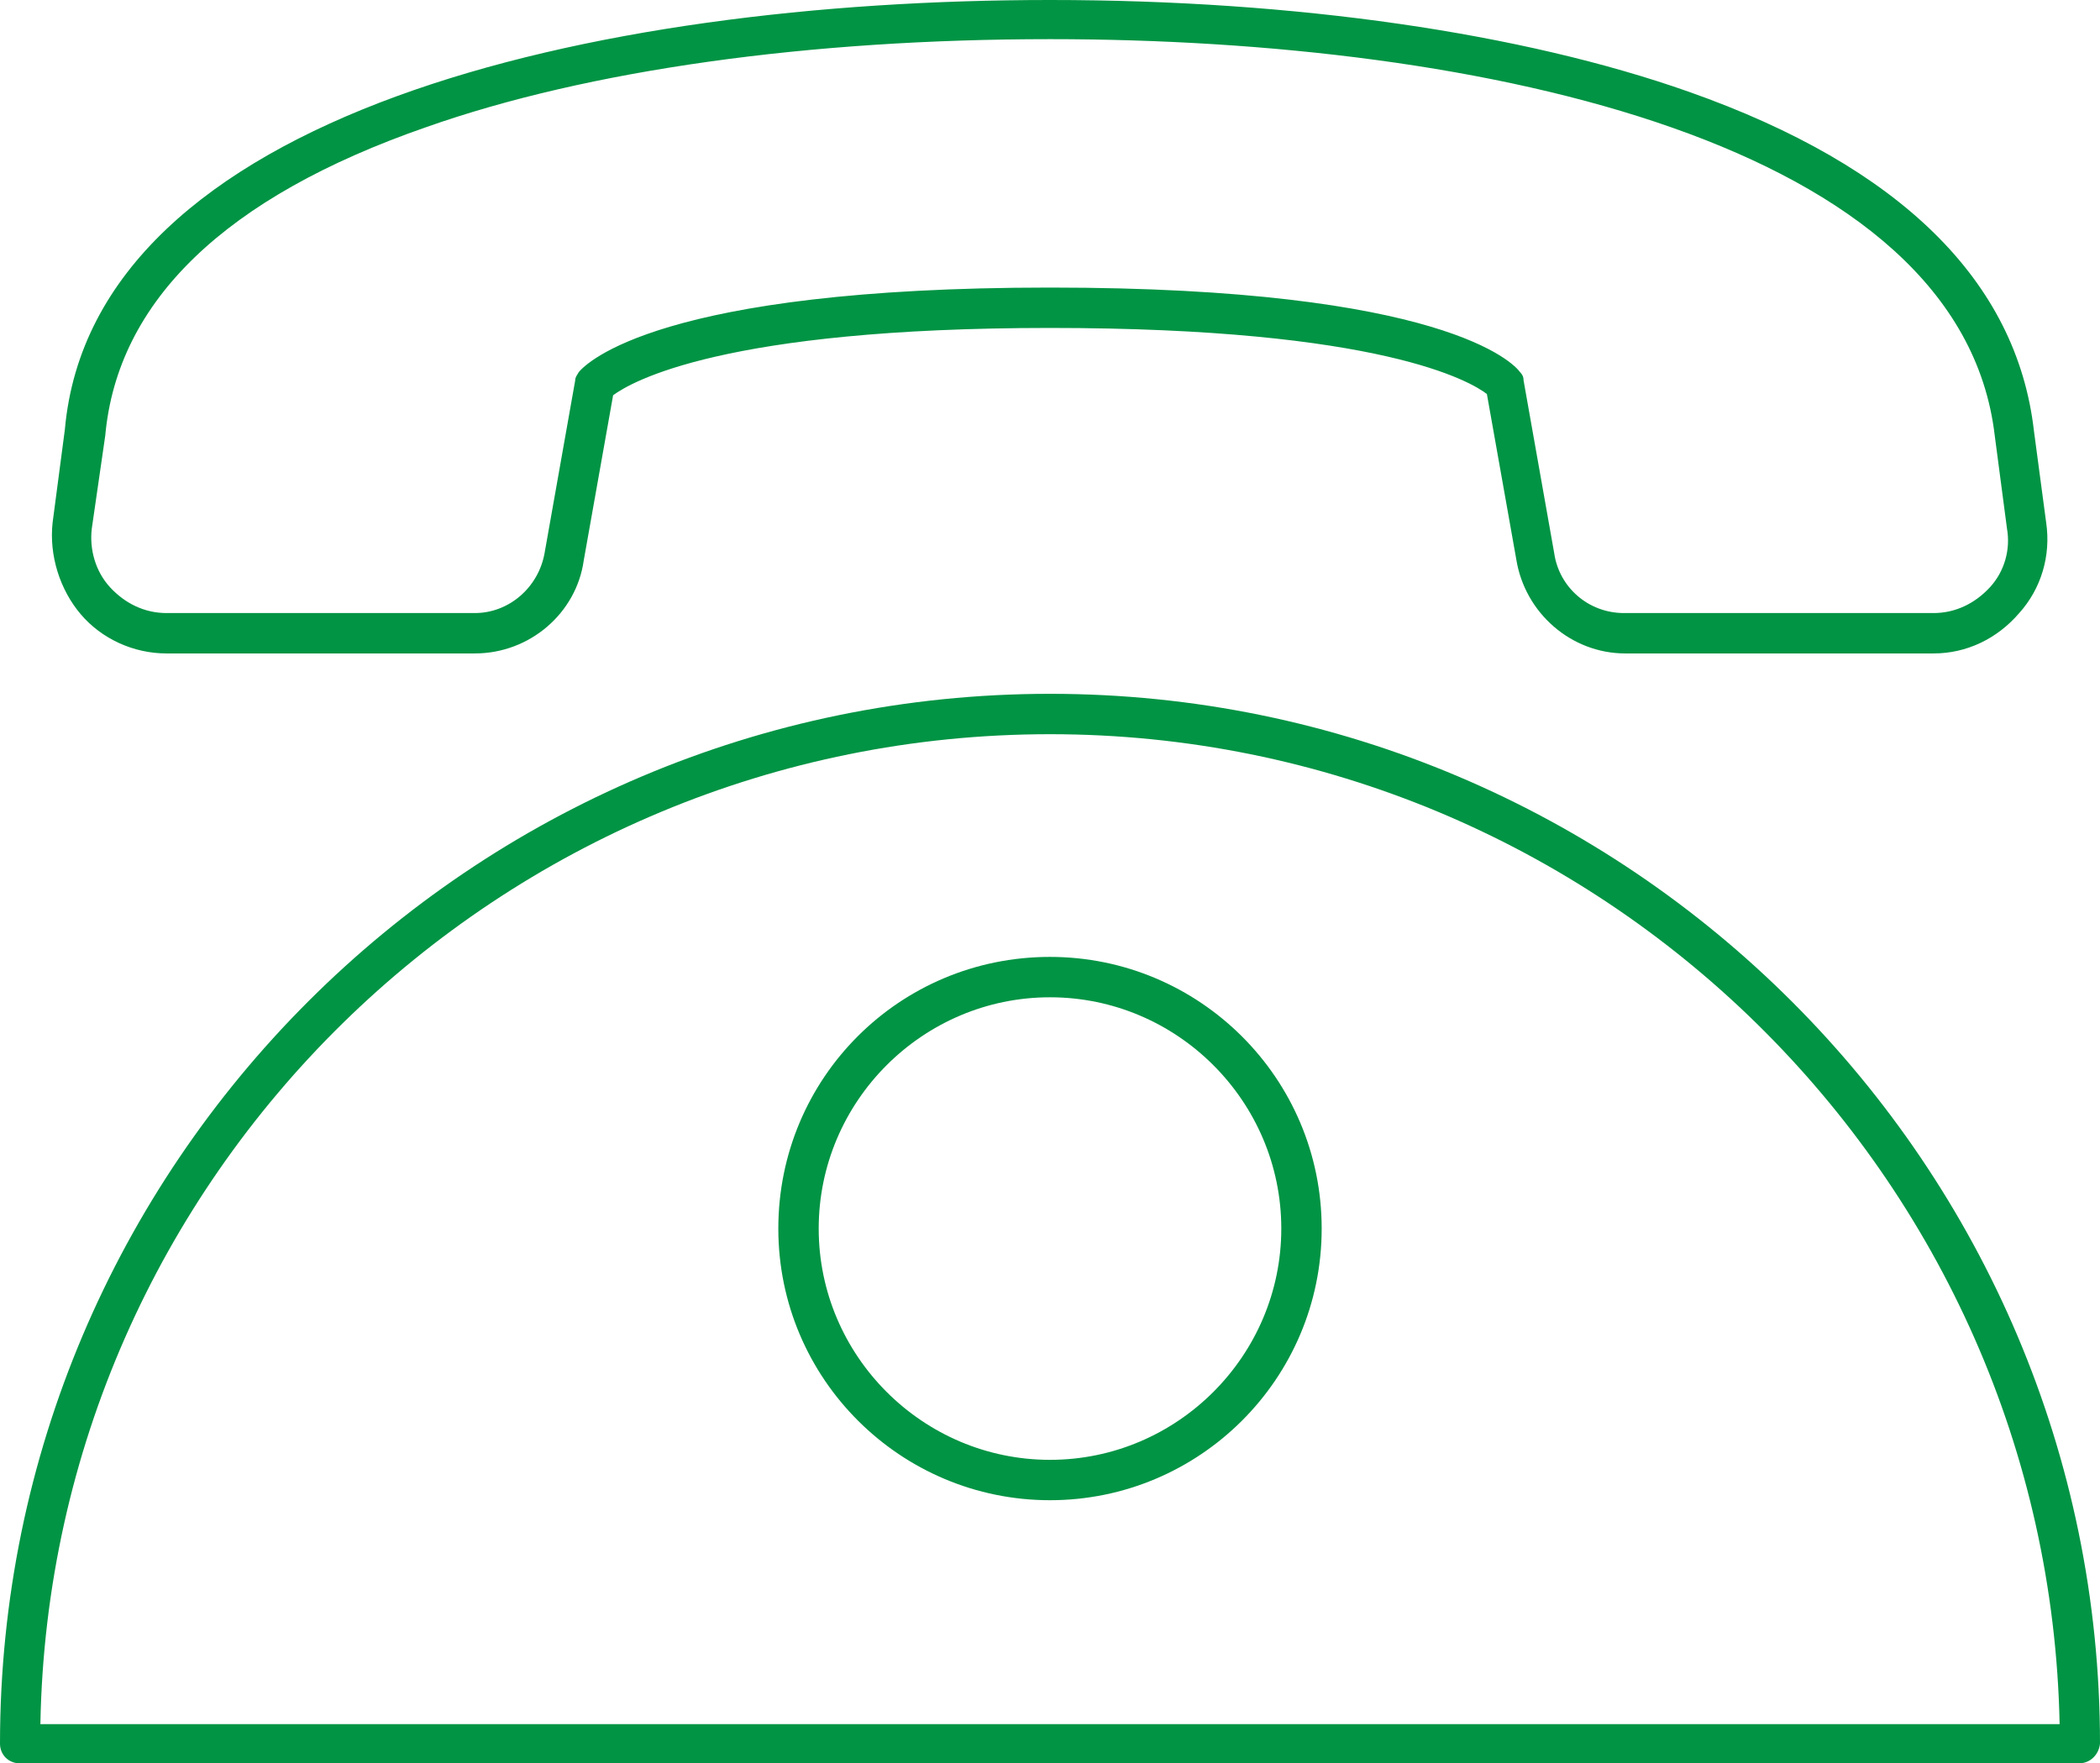
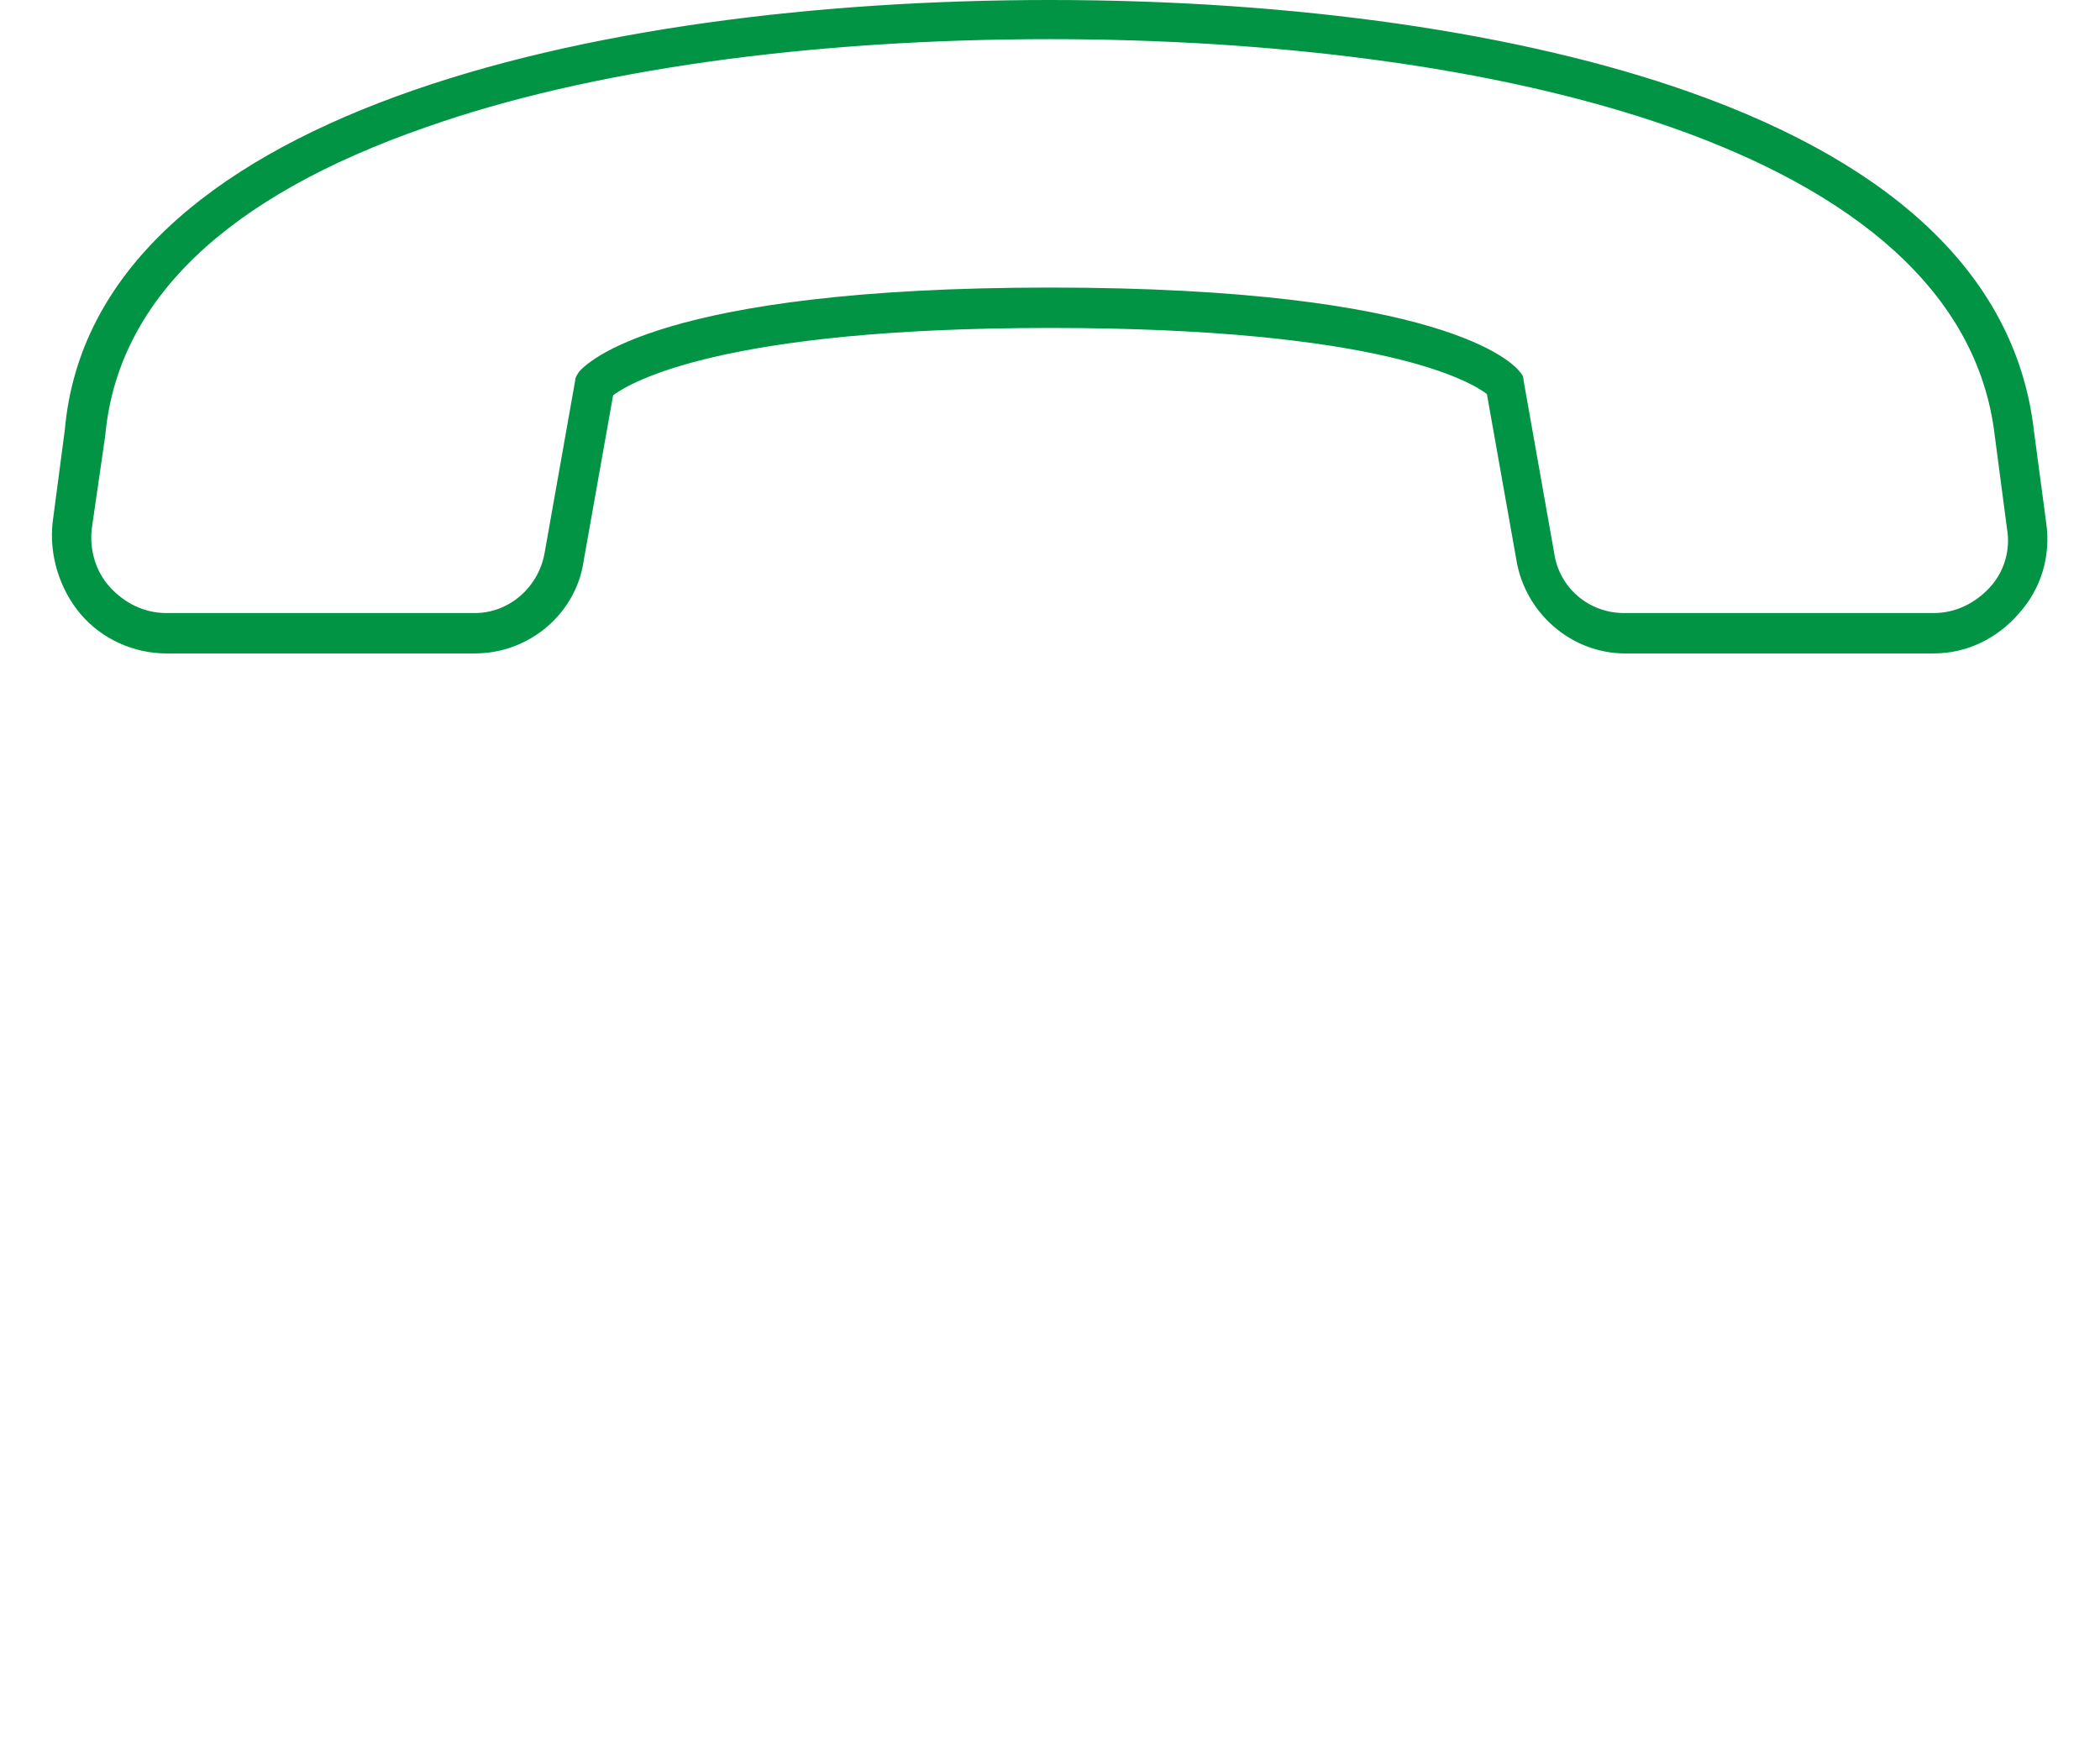
<svg xmlns="http://www.w3.org/2000/svg" fill="#000000" height="144.1" preserveAspectRatio="xMidYMid meet" version="1" viewBox="0.0 0.0 171.6 144.1" width="171.6" zoomAndPan="magnify">
  <g fill="#019444" id="change1_1">
    <path d="M158,53.4h-25.2c-4.4,0-8.2-3.3-8.9-7.7l-2.4-13.5c-1.3-1-8.6-5.4-35.7-5.4c-26.7,0-34.2,4.4-35.7,5.5 l-2.4,13.5c-0.6,4.3-4.4,7.6-8.9,7.6H13.6c-2.7,0-5.3-1.2-7-3.2S4,45.4,4.3,42.7l1-7.6C7.6,9.3,48.4,0,85.8,0 c20.1,0,38.6,2.7,52.2,7.5c17.3,6.1,26.8,15.5,28.2,27.7l1,7.5c0.4,2.7-0.4,5.4-2.2,7.4C163.2,52.2,160.7,53.4,158,53.4z M85.8,23.5c32.2,0,37.9,6.2,38.4,6.9c0.2,0.2,0.3,0.4,0.3,0.7l2.5,14.1c0.4,2.8,2.8,4.9,5.7,4.9H158c1.8,0,3.4-0.8,4.6-2.1 c1.2-1.3,1.7-3.1,1.4-4.8l-1-7.6c-2.8-23.9-41.7-32.4-77.2-32.4c-19.6,0-37.7,2.5-51,7.2C18.4,16.1,9.6,24.6,8.6,35.6l-1.1,7.6 C7.3,44.9,7.8,46.7,9,48c1.2,1.3,2.8,2.1,4.6,2.1h25.2c2.8,0,5.2-2.1,5.7-4.9L47,31.1c0-0.3,0.2-0.5,0.3-0.7 C47.9,29.7,53.8,23.5,85.8,23.5z" />
-     <path d="M85.8,122.6c-12.2,0-22.2-9.9-22.2-22.2s9.9-22.2,22.2-22.2c12.2,0,22.2,9.9,22.2,22.2S98,122.6,85.8,122.6z M85.8,81.5c-10.4,0-18.9,8.5-18.9,18.9s8.5,18.9,18.9,18.9s18.9-8.5,18.9-18.9S96.2,81.5,85.8,81.5z" />
-     <path d="M169.9,144.1H1.6c-0.9,0-1.6-0.7-1.6-1.6c0-47.3,38.5-85.8,85.8-85.8c47.3,0,85.8,38.5,85.8,85.8 C171.5,143.4,170.8,144.1,169.9,144.1z M3.3,140.9h165C167.4,96.1,130.7,60,85.8,60C40.8,60,4.1,96.1,3.3,140.9z" />
  </g>
</svg>